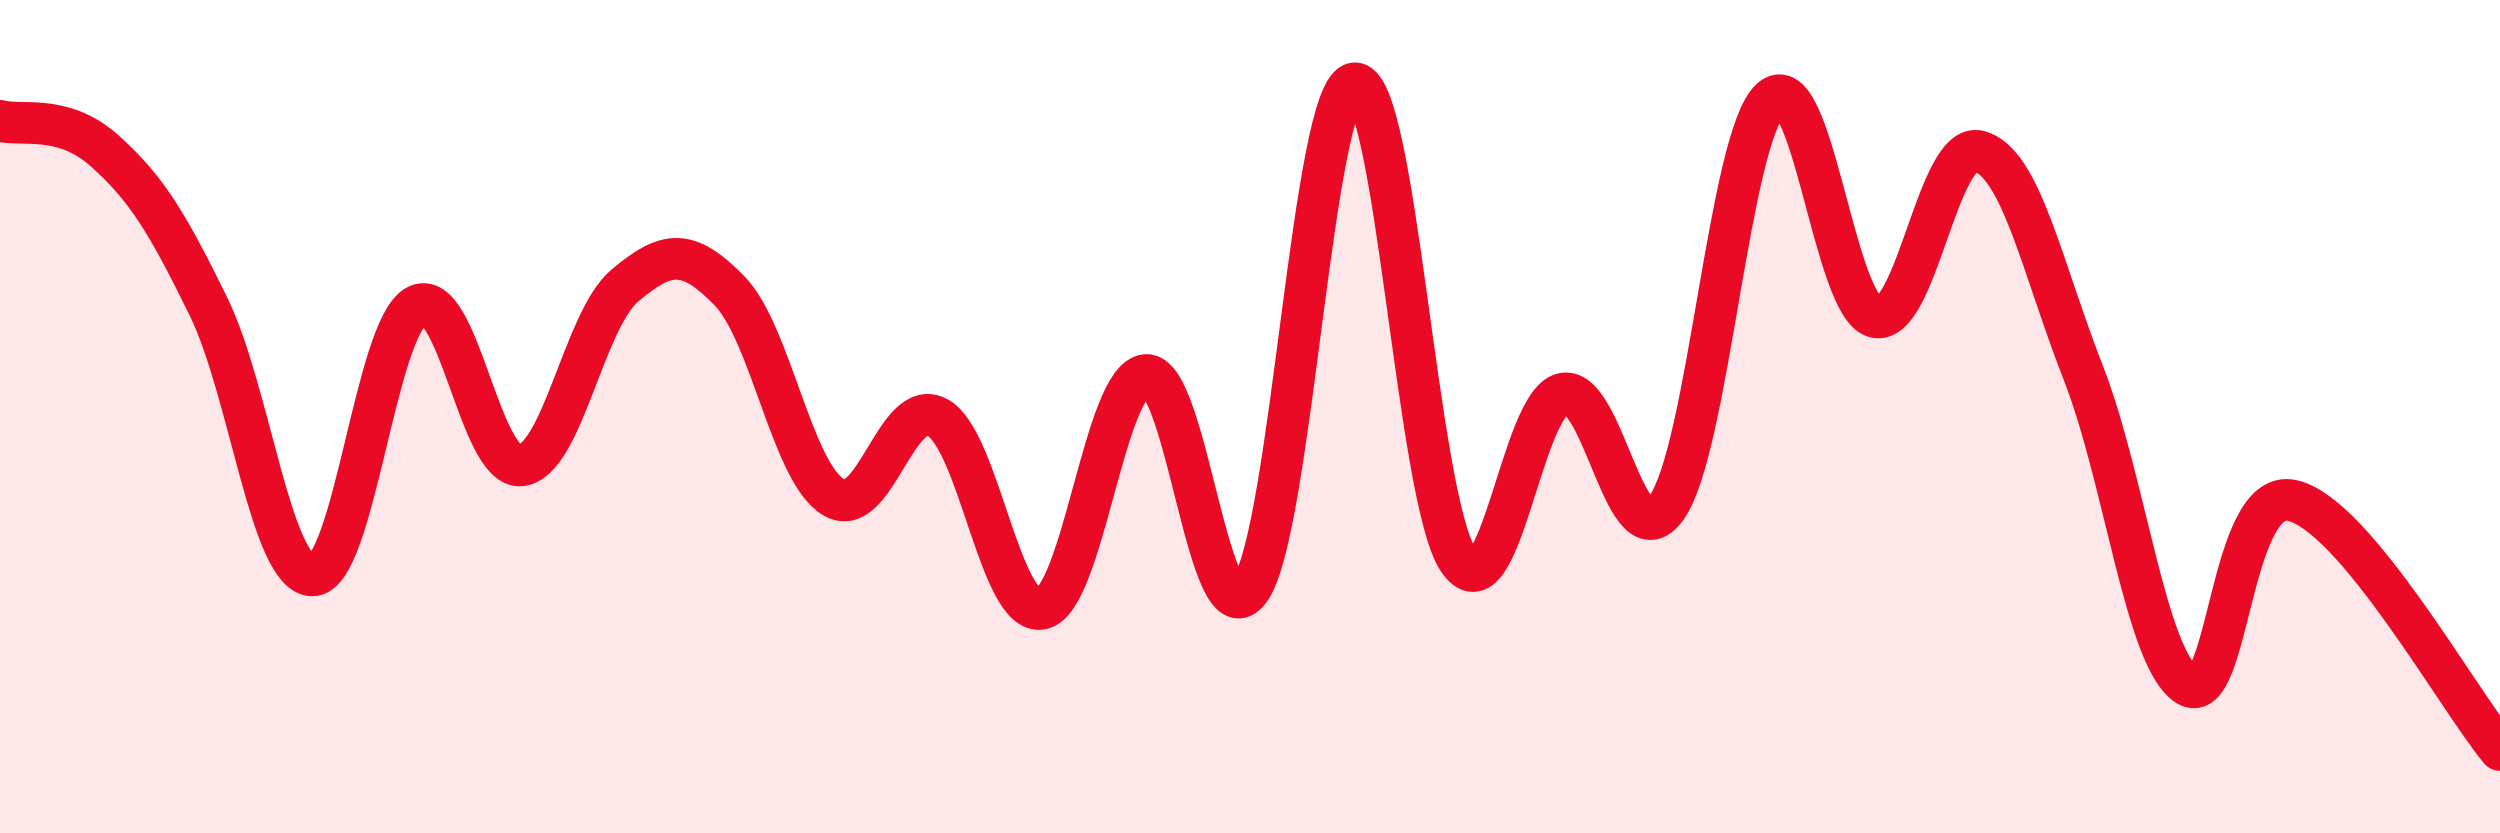
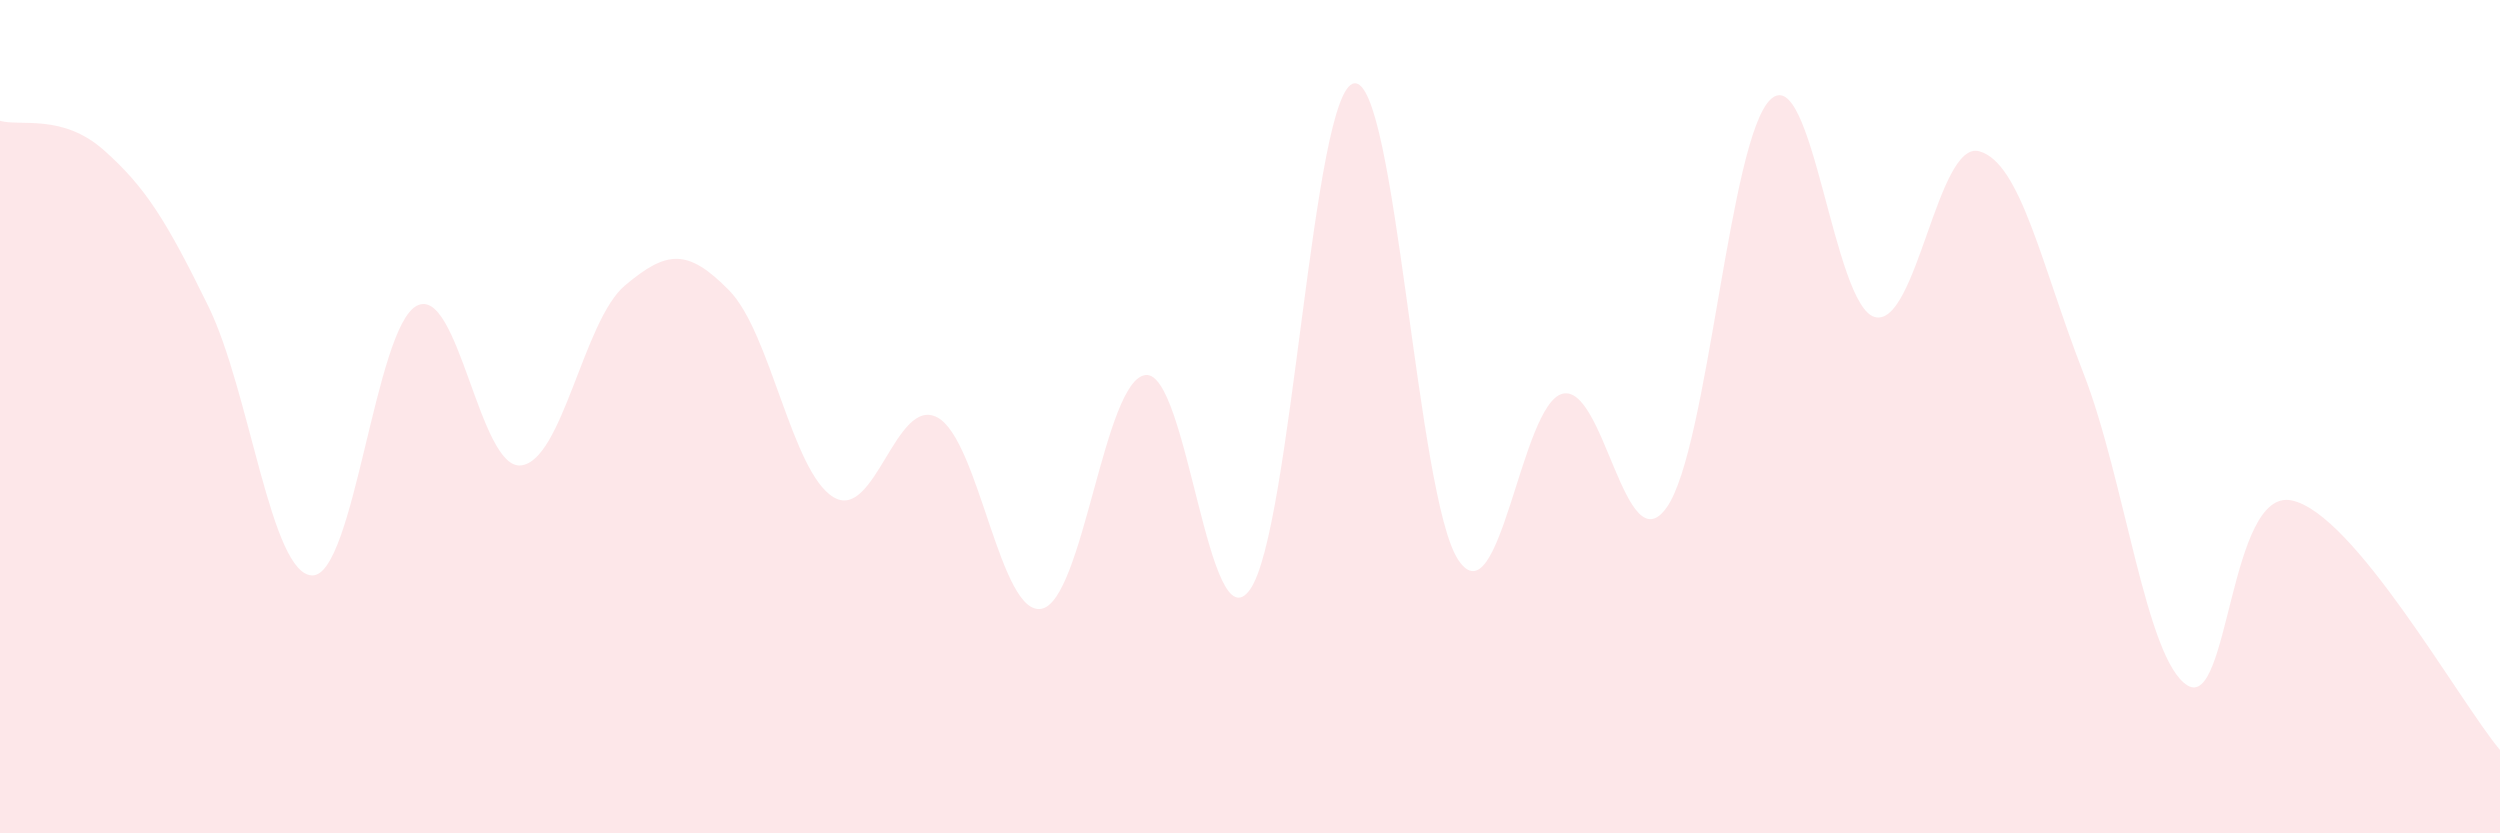
<svg xmlns="http://www.w3.org/2000/svg" width="60" height="20" viewBox="0 0 60 20">
  <path d="M 0,2.9 C 0.5,3.04 1.5,2.72 2.5,3.61 C 3.5,4.5 4,5.31 5,7.35 C 6,9.39 6.5,13.81 7.5,13.81 C 8.5,13.81 9,7.87 10,7.34 C 11,6.81 11.5,11.27 12.5,11.17 C 13.5,11.07 14,7.69 15,6.85 C 16,6.01 16.5,5.95 17.5,6.97 C 18.5,7.99 19,11.32 20,11.93 C 21,12.54 21.5,9.48 22.5,10.02 C 23.5,10.56 24,14.81 25,14.61 C 26,14.41 26.5,9.09 27.5,9 C 28.5,8.91 29,15.55 30,14.15 C 31,12.75 31.5,2.14 32.5,2 C 33.5,1.86 34,11.95 35,13.44 C 36,14.93 36.5,9.7 37.5,9.45 C 38.5,9.2 39,13.59 40,12.18 C 41,10.77 41.5,3.29 42.5,2.38 C 43.5,1.47 44,7.36 45,7.61 C 46,7.86 46.5,3.36 47.5,3.63 C 48.5,3.9 49,6.39 50,8.95 C 51,11.51 51.5,15.84 52.5,16.45 C 53.5,17.06 53.5,11.7 55,12.01 C 56.5,12.32 59,16.8 60,18L60 20L0 20Z" fill="#EB0A25" opacity="0.1" stroke-linecap="round" stroke-linejoin="round" />
-   <path d="M 0,2.9 C 0.5,3.04 1.5,2.72 2.5,3.61 C 3.5,4.5 4,5.31 5,7.35 C 6,9.39 6.5,13.81 7.5,13.81 C 8.5,13.81 9,7.87 10,7.34 C 11,6.81 11.5,11.27 12.5,11.17 C 13.5,11.07 14,7.69 15,6.85 C 16,6.01 16.5,5.95 17.5,6.97 C 18.5,7.99 19,11.32 20,11.93 C 21,12.54 21.5,9.48 22.5,10.02 C 23.5,10.56 24,14.81 25,14.61 C 26,14.41 26.5,9.09 27.5,9 C 28.5,8.91 29,15.55 30,14.15 C 31,12.75 31.5,2.14 32.5,2 C 33.5,1.86 34,11.95 35,13.44 C 36,14.93 36.5,9.7 37.5,9.45 C 38.5,9.2 39,13.59 40,12.18 C 41,10.77 41.5,3.29 42.5,2.38 C 43.5,1.47 44,7.36 45,7.61 C 46,7.86 46.5,3.36 47.5,3.63 C 48.5,3.9 49,6.39 50,8.95 C 51,11.51 51.5,15.84 52.5,16.45 C 53.5,17.06 53.5,11.7 55,12.01 C 56.5,12.32 59,16.8 60,18" stroke="#EB0A25" stroke-width="1" fill="none" stroke-linecap="round" stroke-linejoin="round" />
</svg>